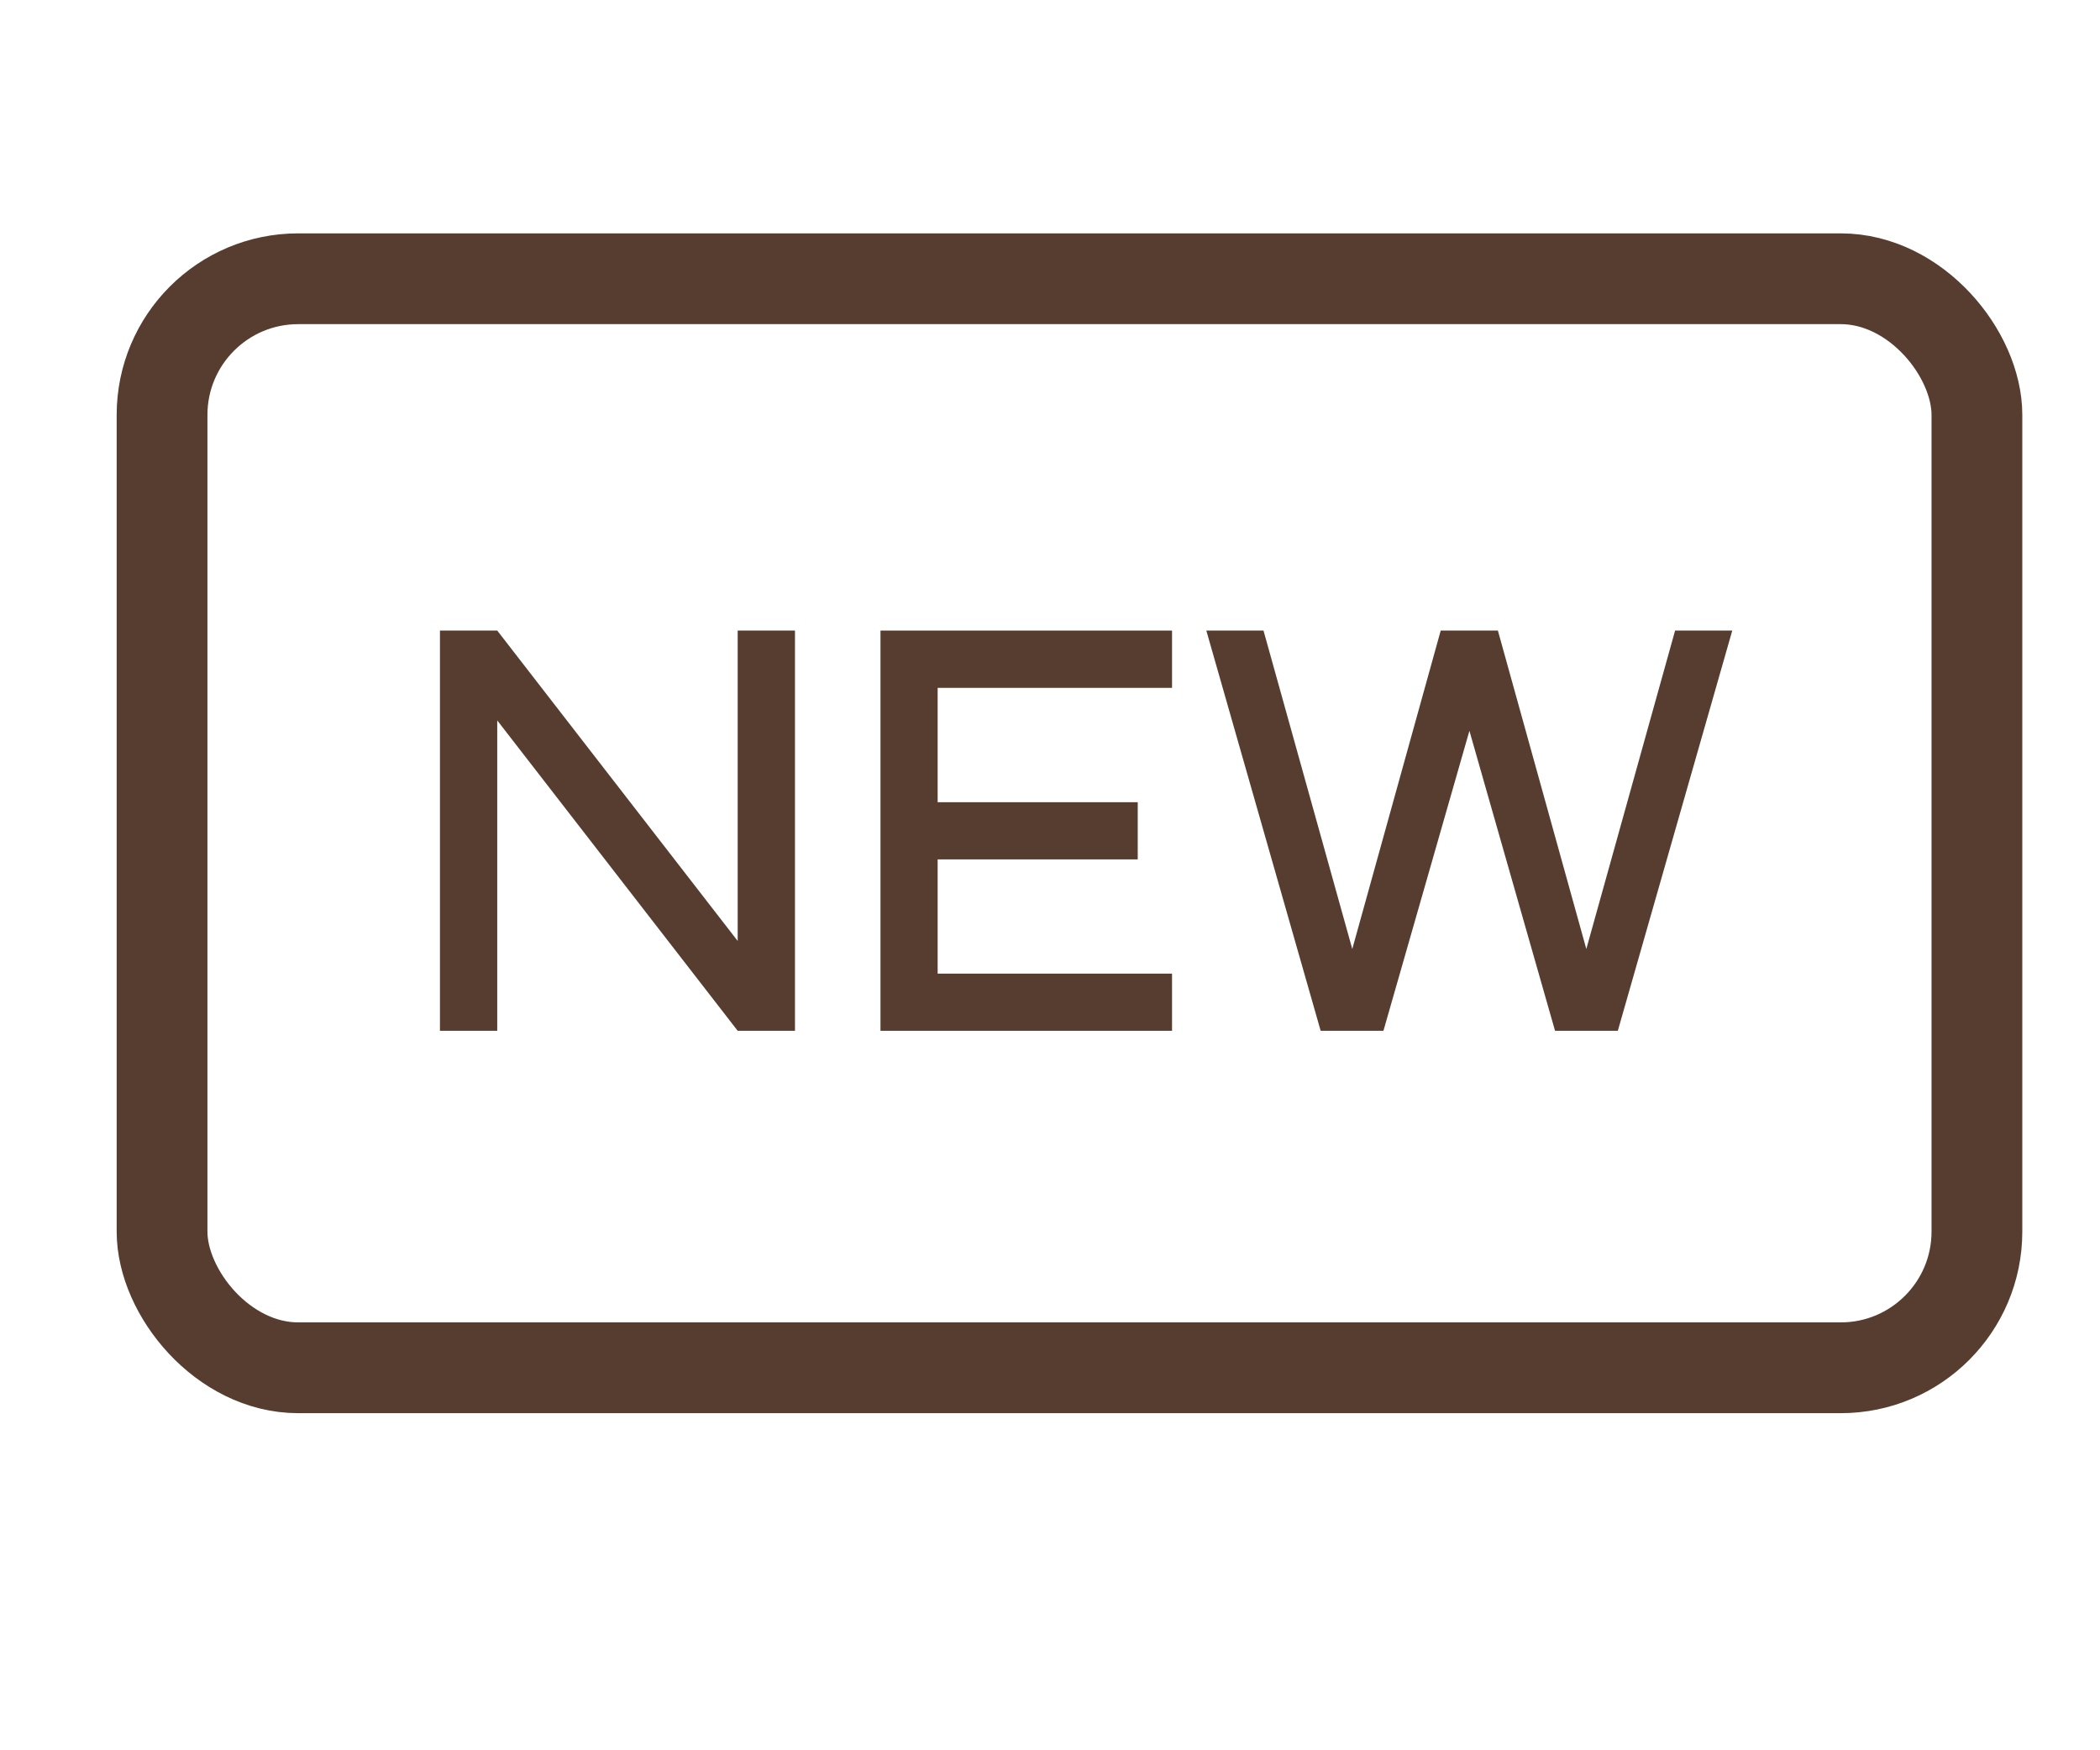
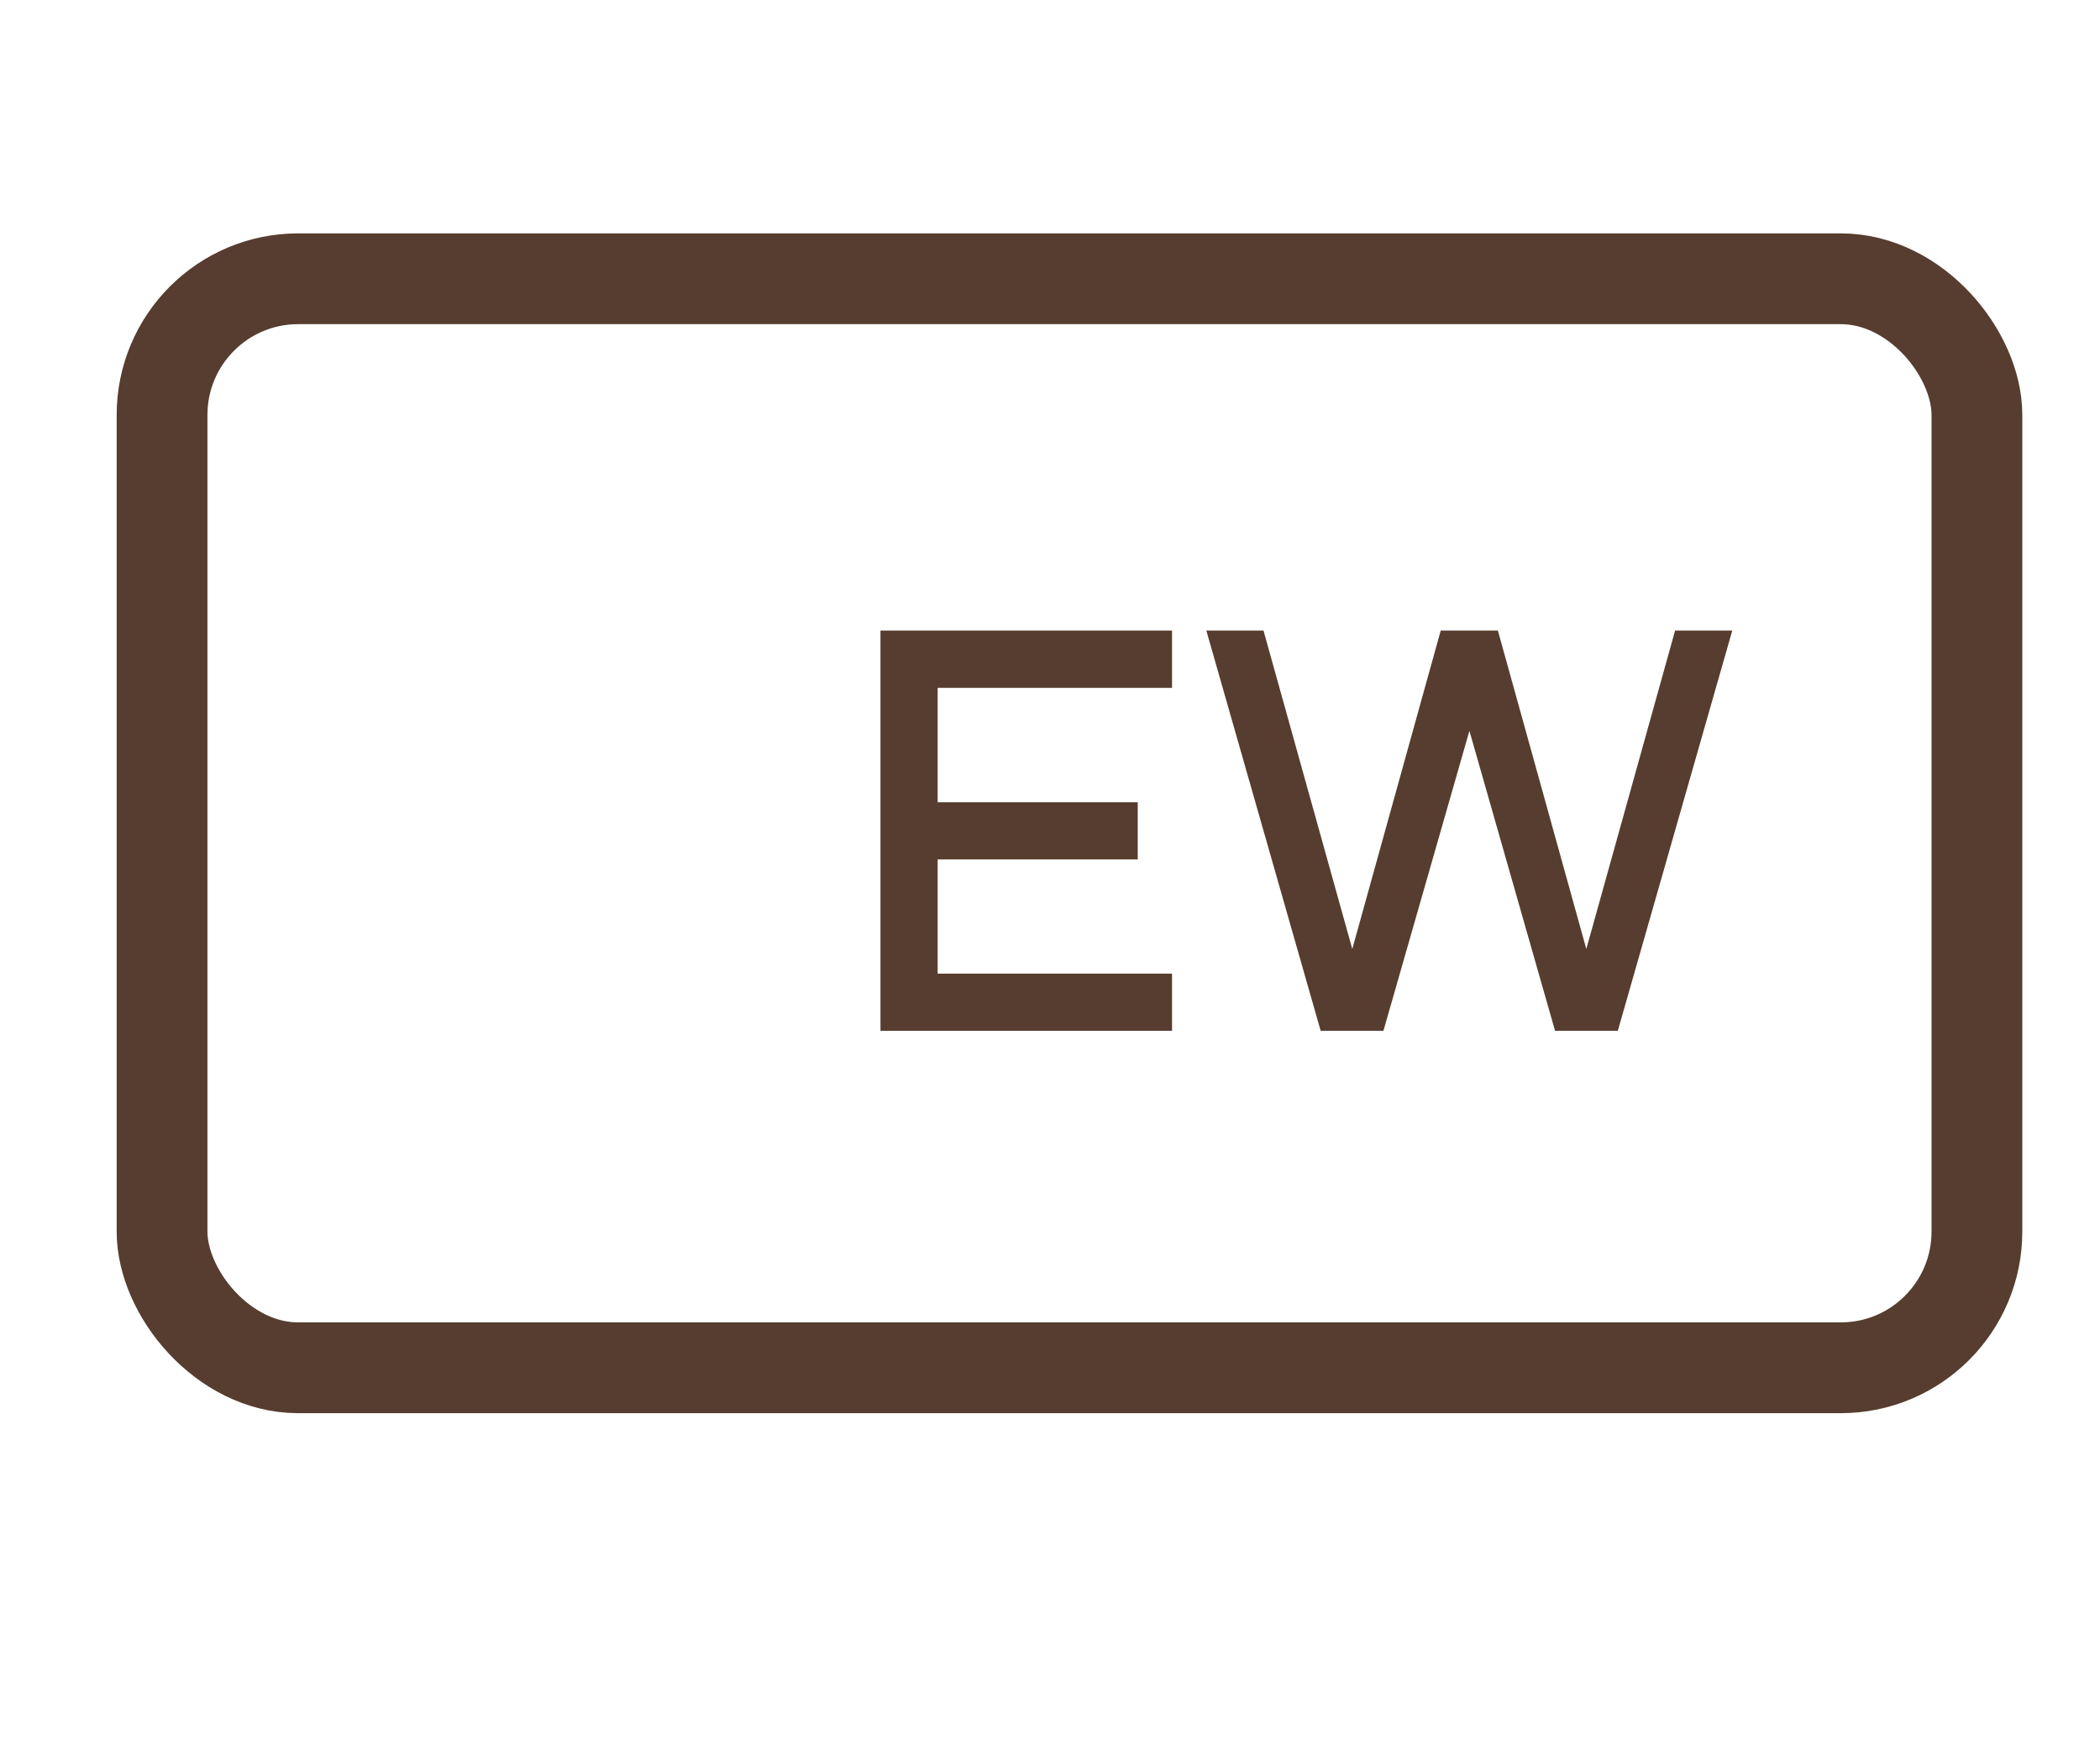
<svg xmlns="http://www.w3.org/2000/svg" width="18" height="15" viewBox="0 0 18 15" fill="none">
  <rect x="1.389" y="2.389" width="15.556" height="9.333" rx="1.167" stroke="#563D2F" stroke-width="0.778" />
  <path d="M11.32 8.834L10.34 5.404H10.83L11.591 8.133L12.349 5.404H12.839L13.597 8.133L14.358 5.404H14.848L13.867 8.834H13.329L12.595 6.263L11.858 8.834H11.32Z" fill="#563D2F" />
  <path d="M7.547 5.404H10.046V5.895H8.037V6.875H9.752V7.365H8.037V8.344H10.046V8.834H7.547V5.404Z" fill="#563D2F" />
-   <path d="M4.262 8.834H3.771V5.404H4.262L6.323 8.064V5.404H6.814V8.834H6.323L4.262 6.174V8.834Z" fill="#563D2F" />
</svg>